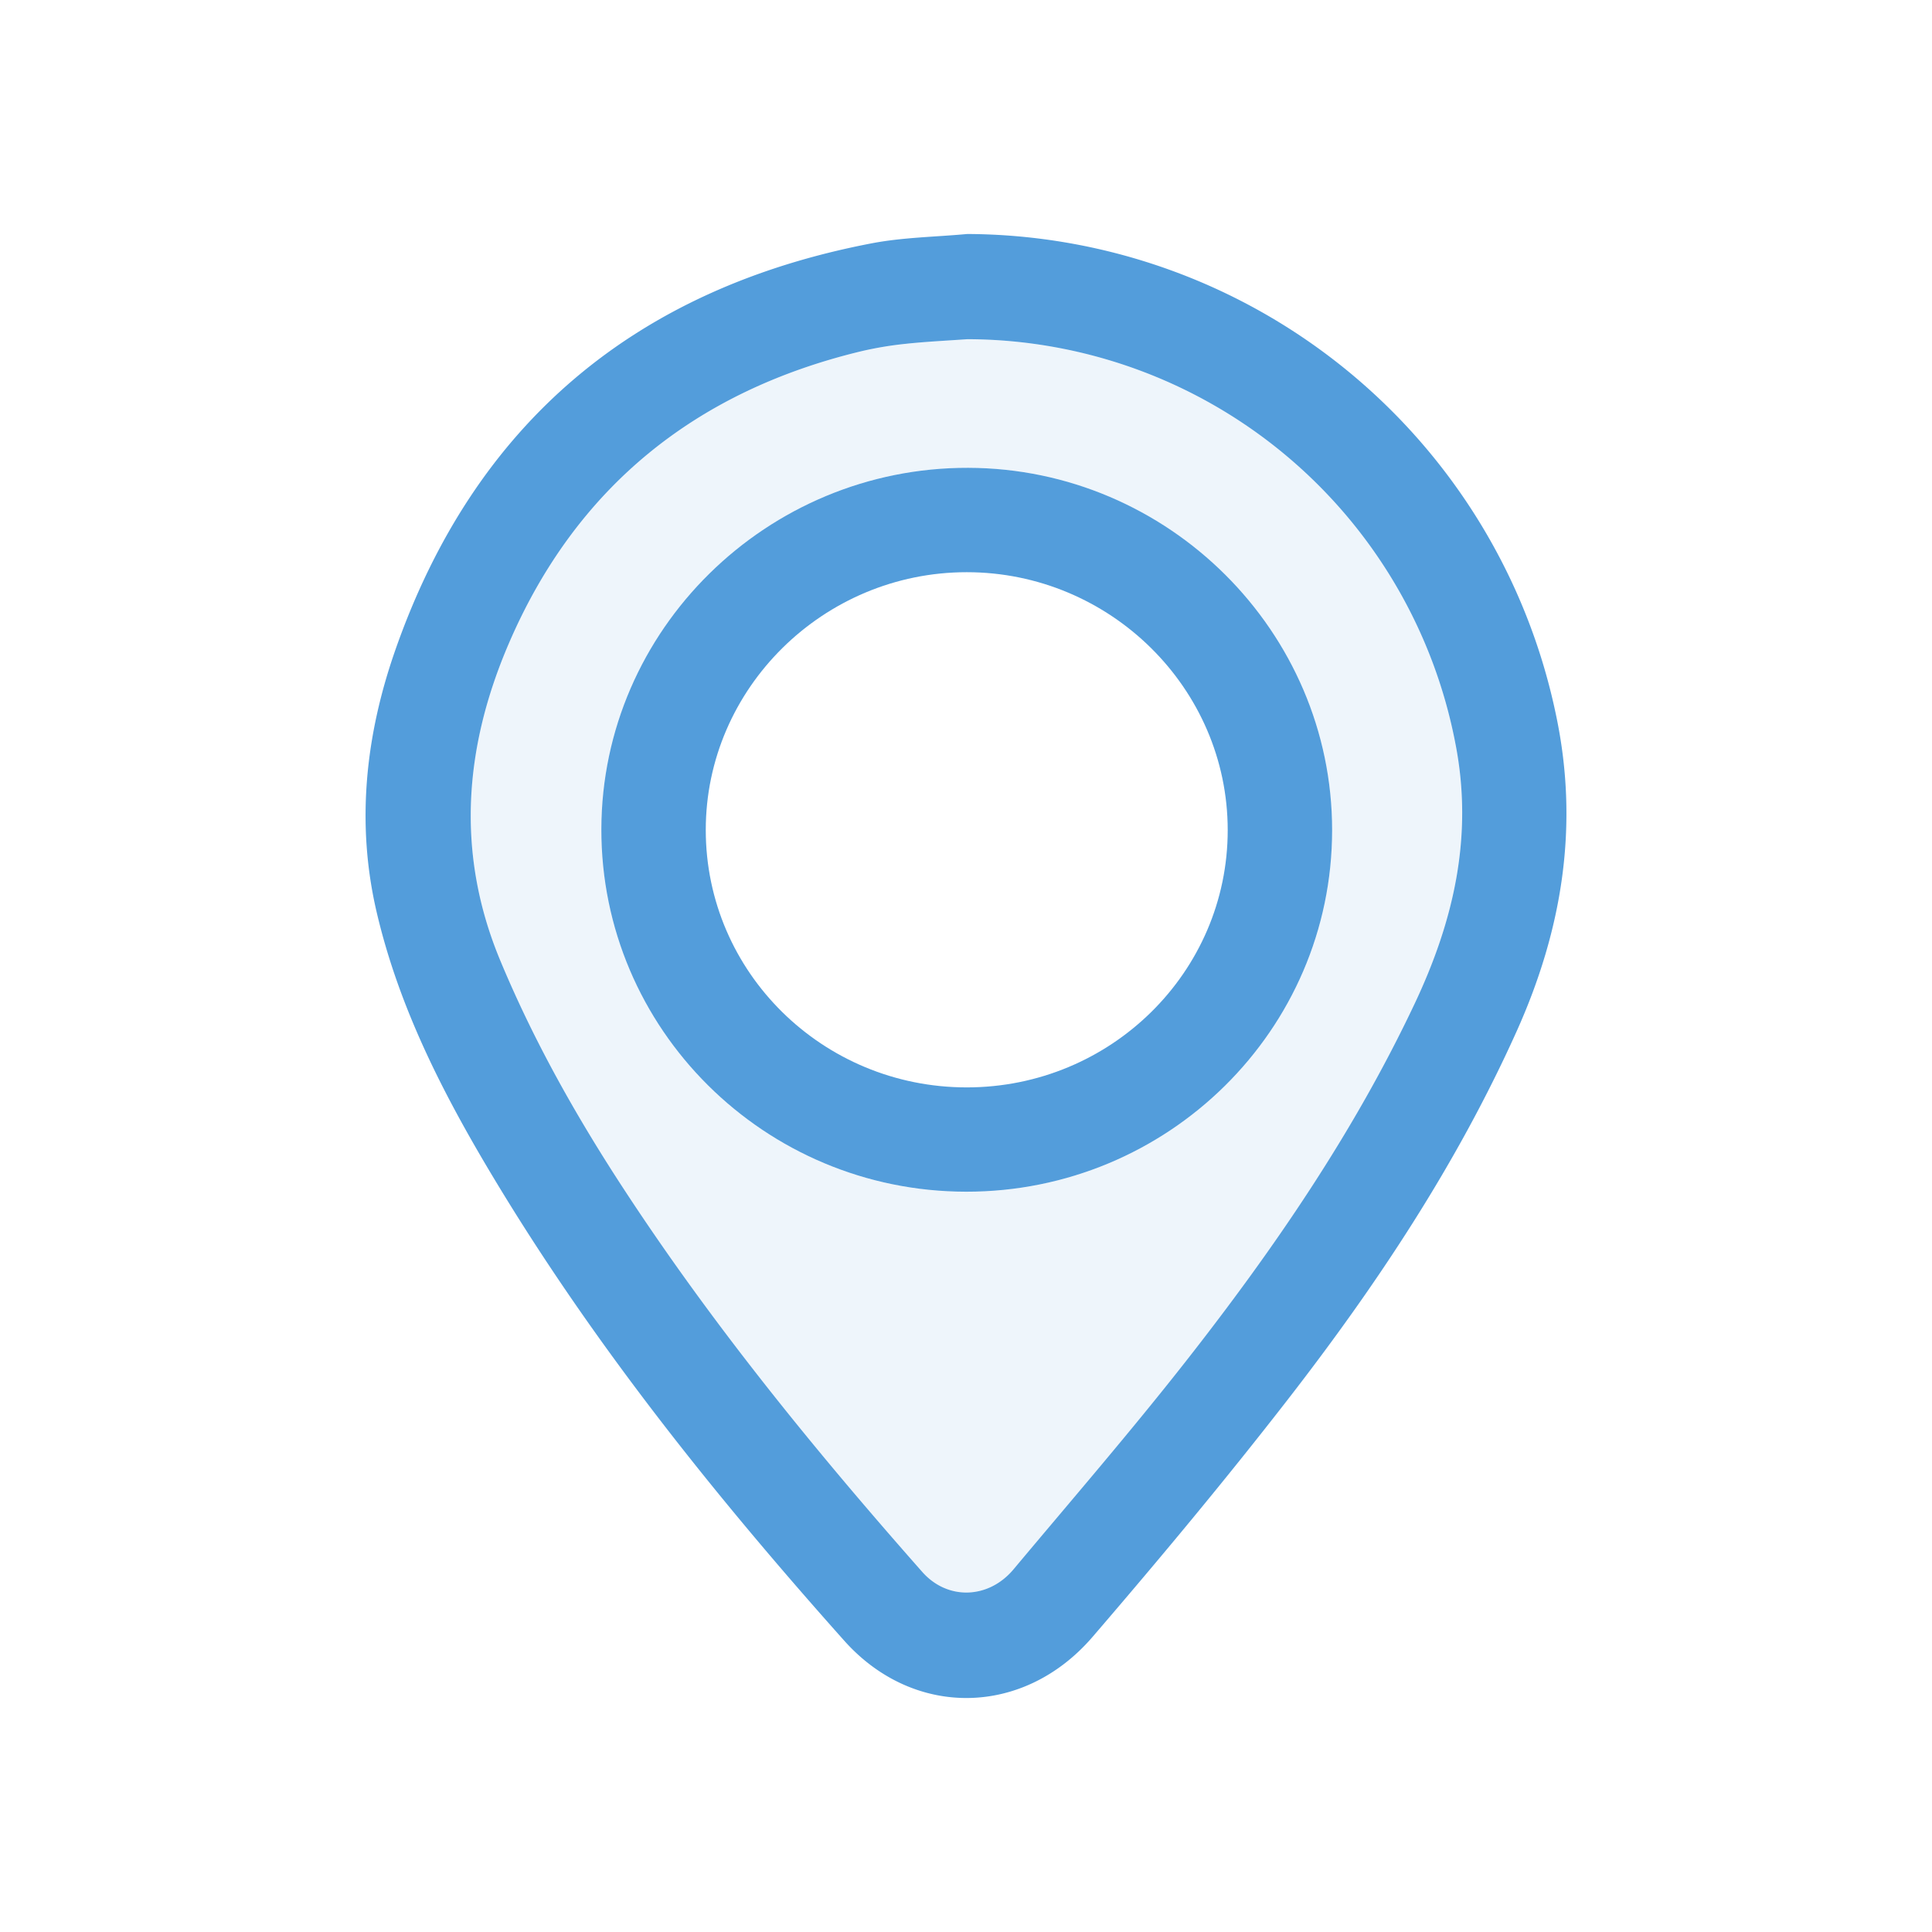
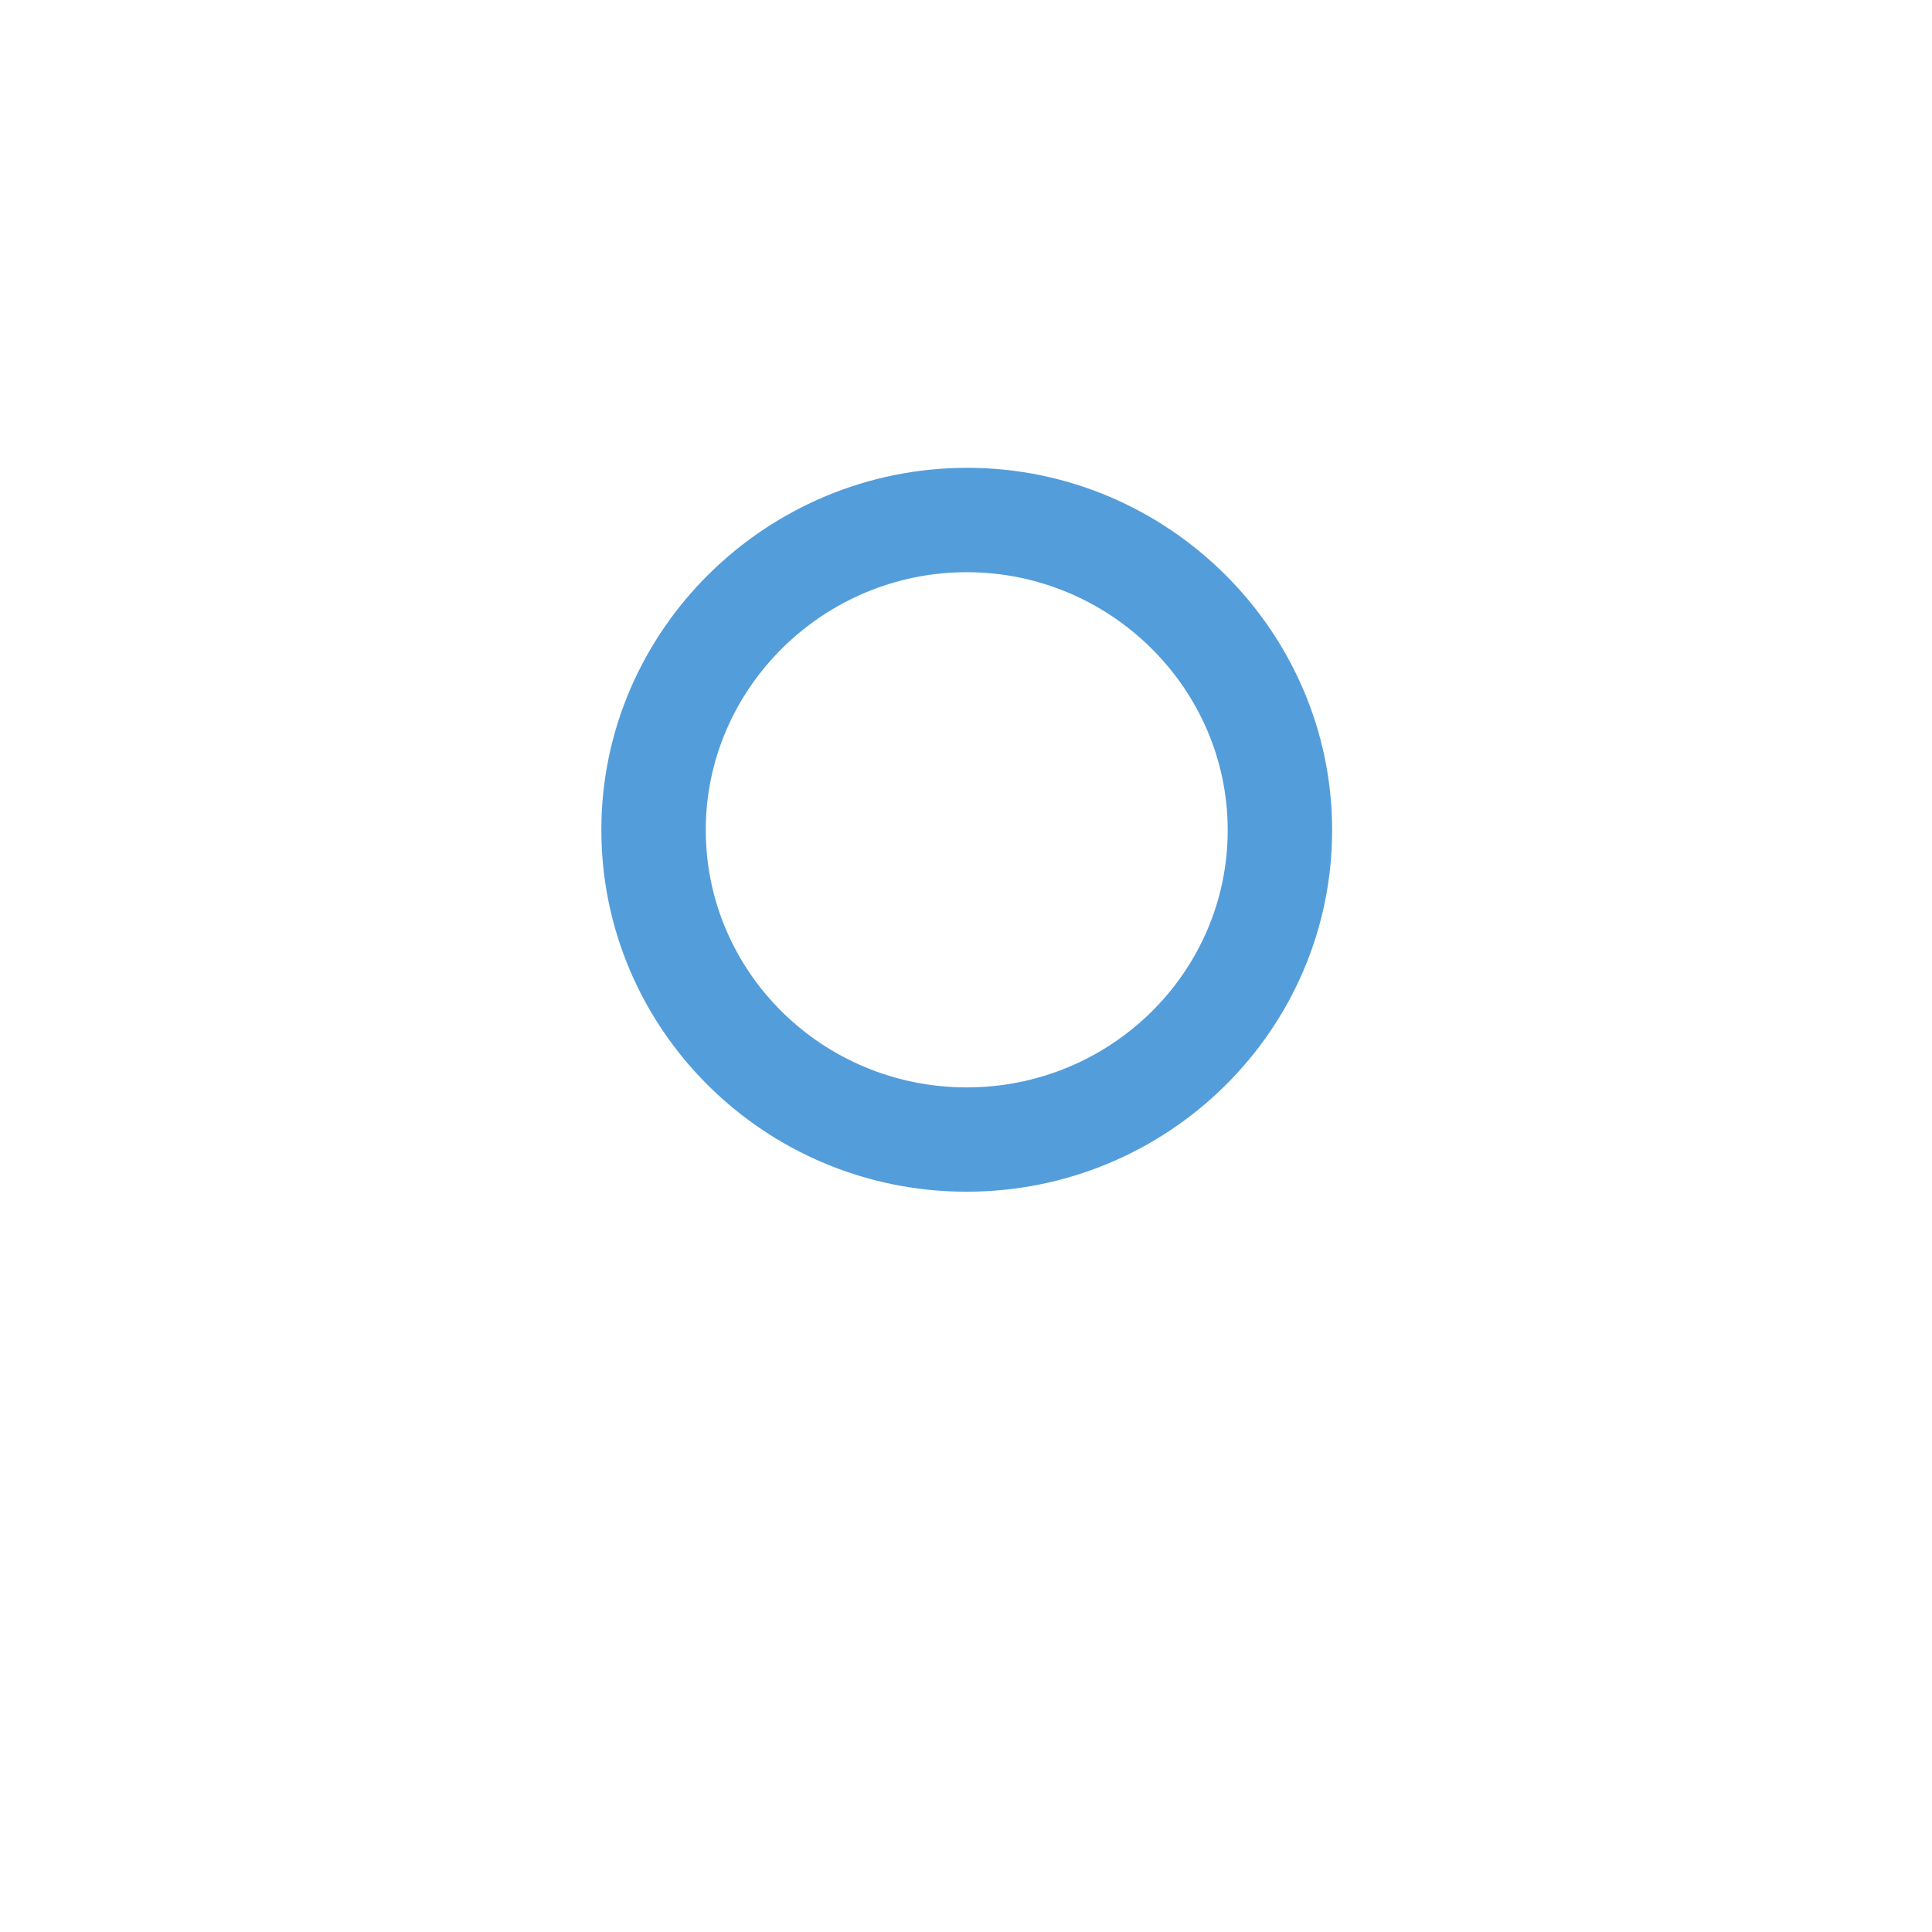
<svg xmlns="http://www.w3.org/2000/svg" id="Vrstva_1" data-name="Vrstva 1" width="500" height="500" viewBox="0 0 500 500">
  <defs>
    <style>.cls-1,.cls-2{fill:#539ddb;}.cls-2{opacity:0.1;}</style>
  </defs>
-   <path class="cls-1" d="M250.331,60.558A156.314,156.314,0,0,1,402.658,184.859c6.097,28.641,1.69,55.732-10.19,82.127-15.457,34.341-36.117,65.456-59.068,95.053-16.277,20.991-33.313,41.423-50.633,61.57-17.824,20.733-46.306,21.149-64.289.987-33.74-37.83-65.368-77.324-91.446-120.954-12.722-21.285-23.906-43.323-29.579-67.694-5.358-23.016-2.814-45.775,4.834-67.658,20.568-58.857,62.281-93.637,123.315-105.322C233.702,61.416,242.081,61.325,250.331,60.558Zm.012,27.225c-5.324.384-10.663.628-15.967,1.198a91.177,91.177,0,0,0-11.626,1.954c-42.731,10.31-73.691,35.163-91.09,75.652-11.498,26.756-13.766,54.147-2.225,81.908,8.625,20.747,19.558,40.174,31.793,58.91,23.044,35.288,49.596,67.868,77.459,99.41,6.508,7.367,17.131,7.064,23.619-.686,14.982-17.898,30.263-35.567,44.662-53.926,22.682-28.919,43.429-59.151,59.188-92.552,10.07-21.343,15.148-43.253,10.542-67.018A128.946,128.946,0,0,0,250.342,87.783Z" />
-   <path class="cls-2" d="M250.342,87.783A128.946,128.946,0,0,1,376.697,192.633c4.606,23.765-.472,45.675-10.542,67.018-15.758,33.4-36.506,63.633-59.188,92.552-14.399,18.358-29.68,36.028-44.662,53.926-6.488,7.751-17.111,8.054-23.619.686-27.863-31.542-54.415-64.122-77.459-99.41-12.235-18.736-23.168-38.163-31.793-58.91-11.541-27.762-9.273-55.153,2.225-81.908,17.399-40.489,48.359-65.342,91.09-75.652a91.177,91.177,0,0,1,11.626-1.954C239.679,88.411,245.018,88.167,250.342,87.783Zm-.322,220.631c52.25.055,94.707-41.865,94.732-93.536.025-51.425-42.391-93.672-94.181-93.806-52.097-.135-94.825,41.931-94.942,93.47C155.513,266.272,197.83,308.358,250.02,308.413Z" />
  <path class="cls-1" d="M250.02,308.413c-52.189-.055-94.507-42.141-94.39-93.873.117-51.539,42.845-93.605,94.942-93.47,51.79.134,94.206,42.382,94.181,93.806C344.727,266.548,302.27,308.469,250.02,308.413Zm.158-26.996c37.292.005,67.559-29.829,67.553-66.589-.005-36.681-30.418-66.739-67.533-66.744-37.114-.005-67.554,30.064-67.547,66.725C182.658,251.599,212.882,281.412,250.177,281.417Z" />
</svg>